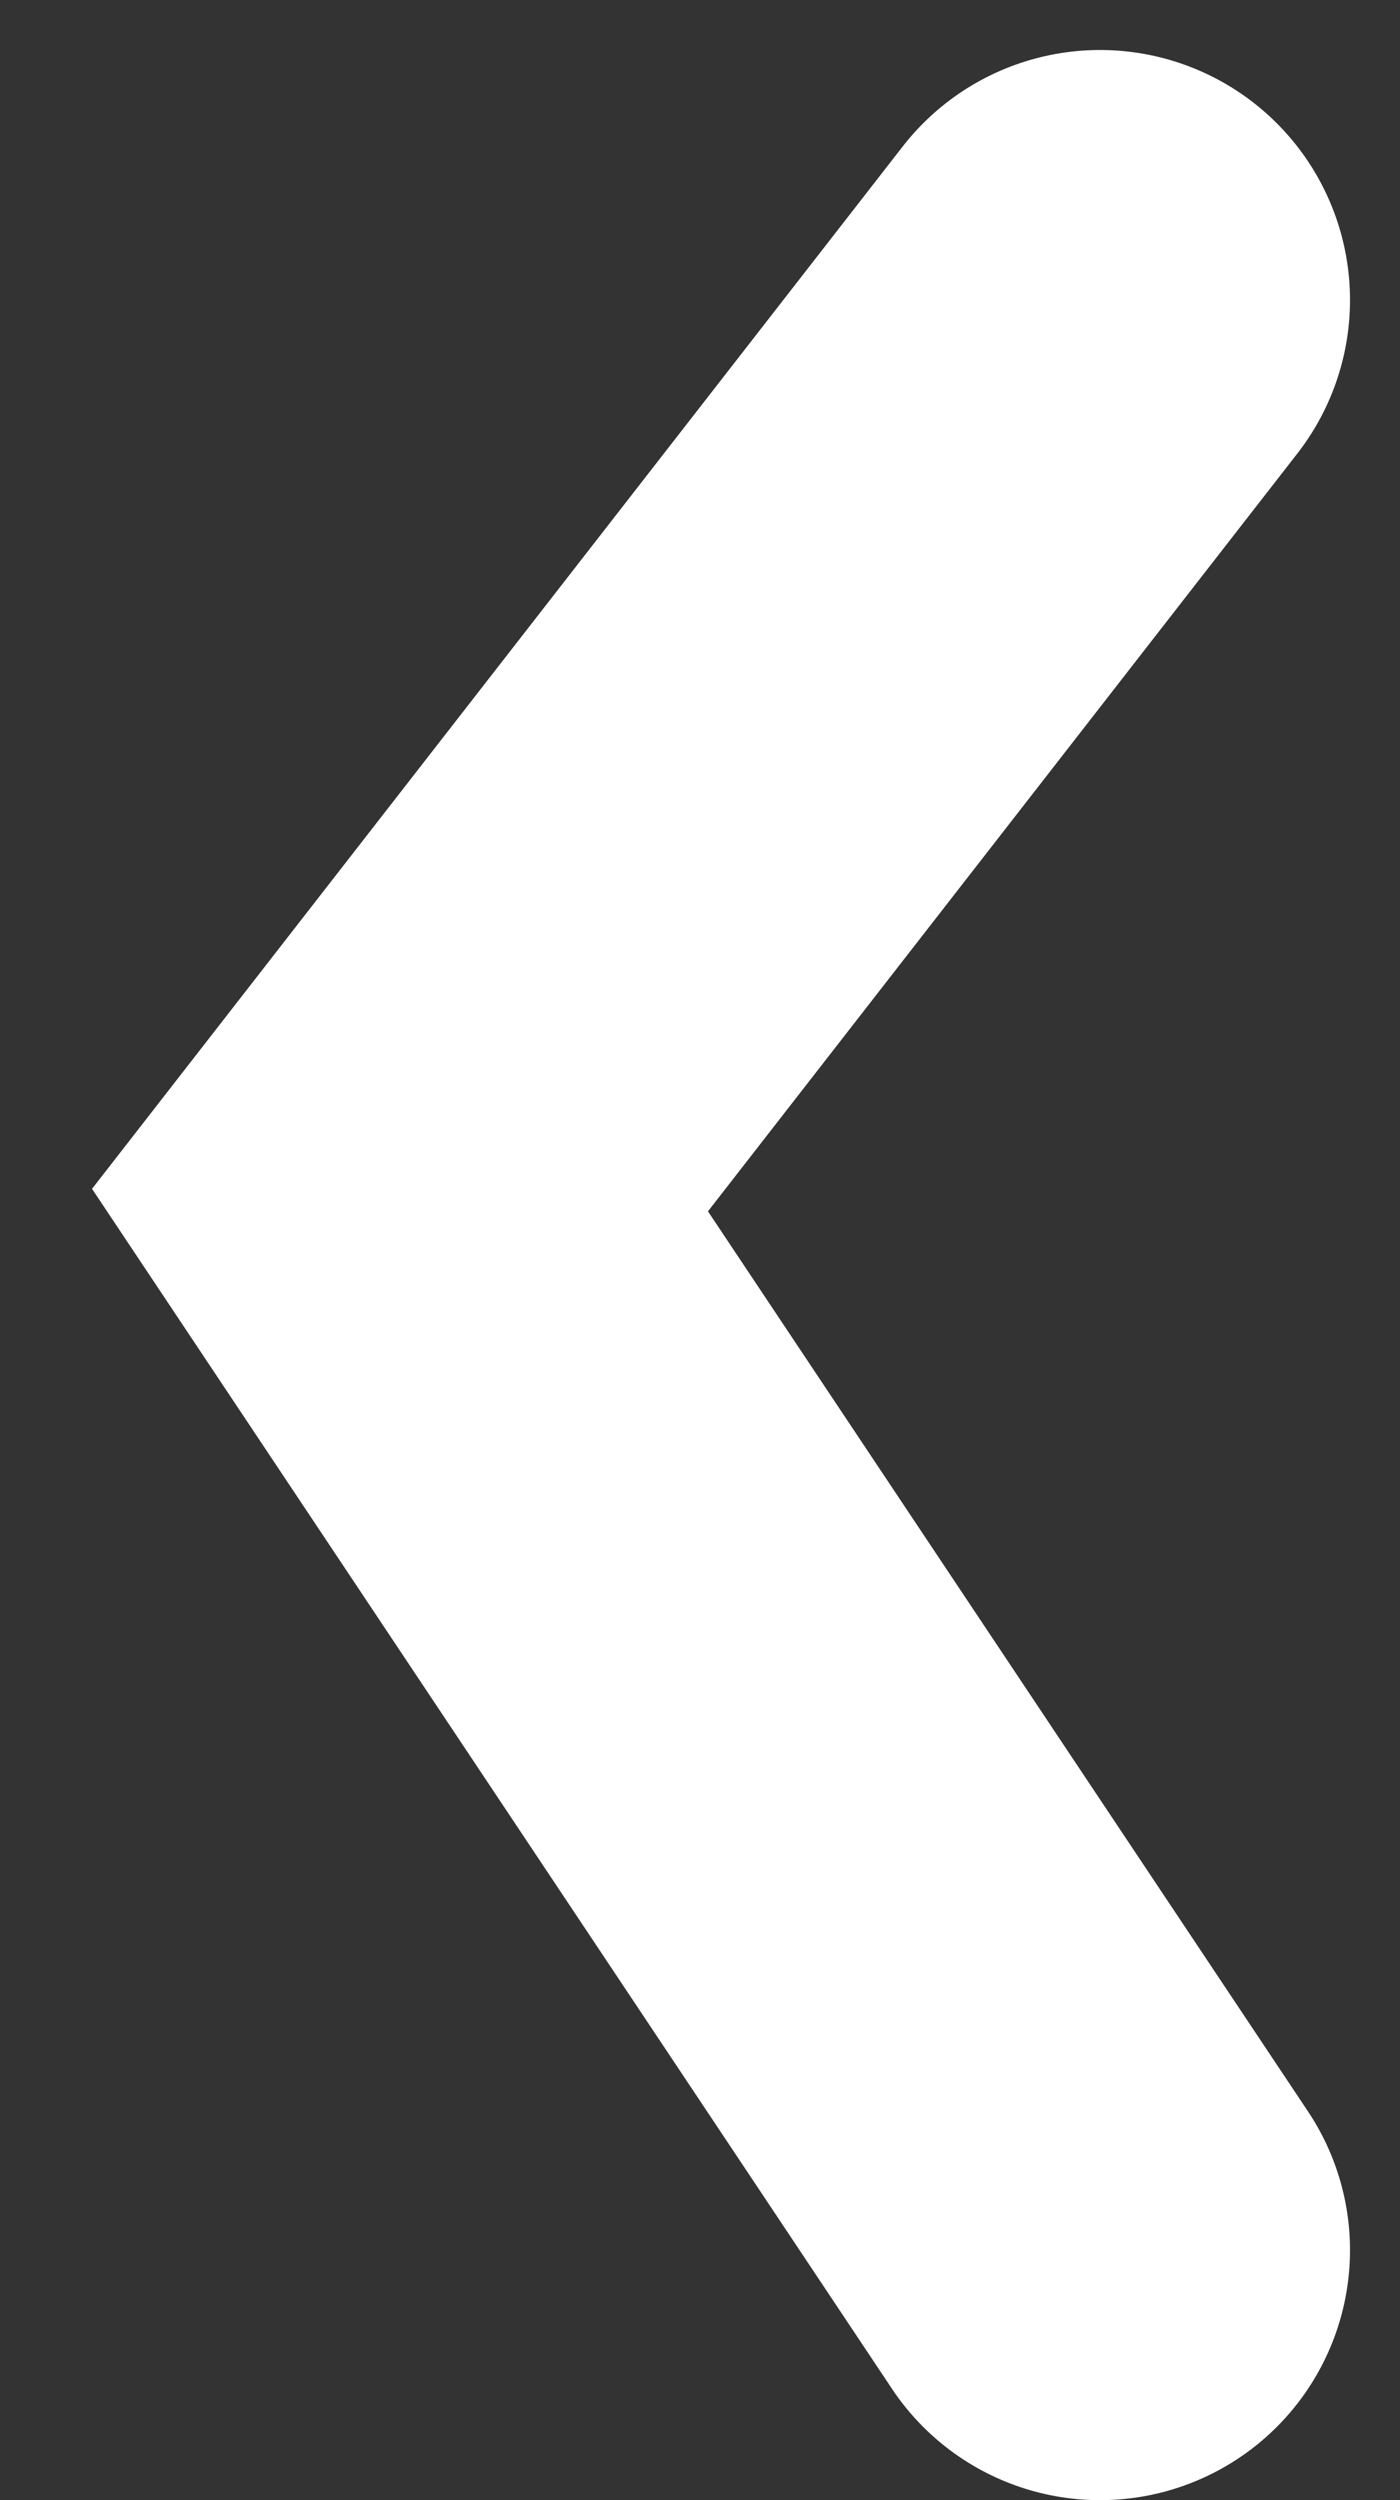
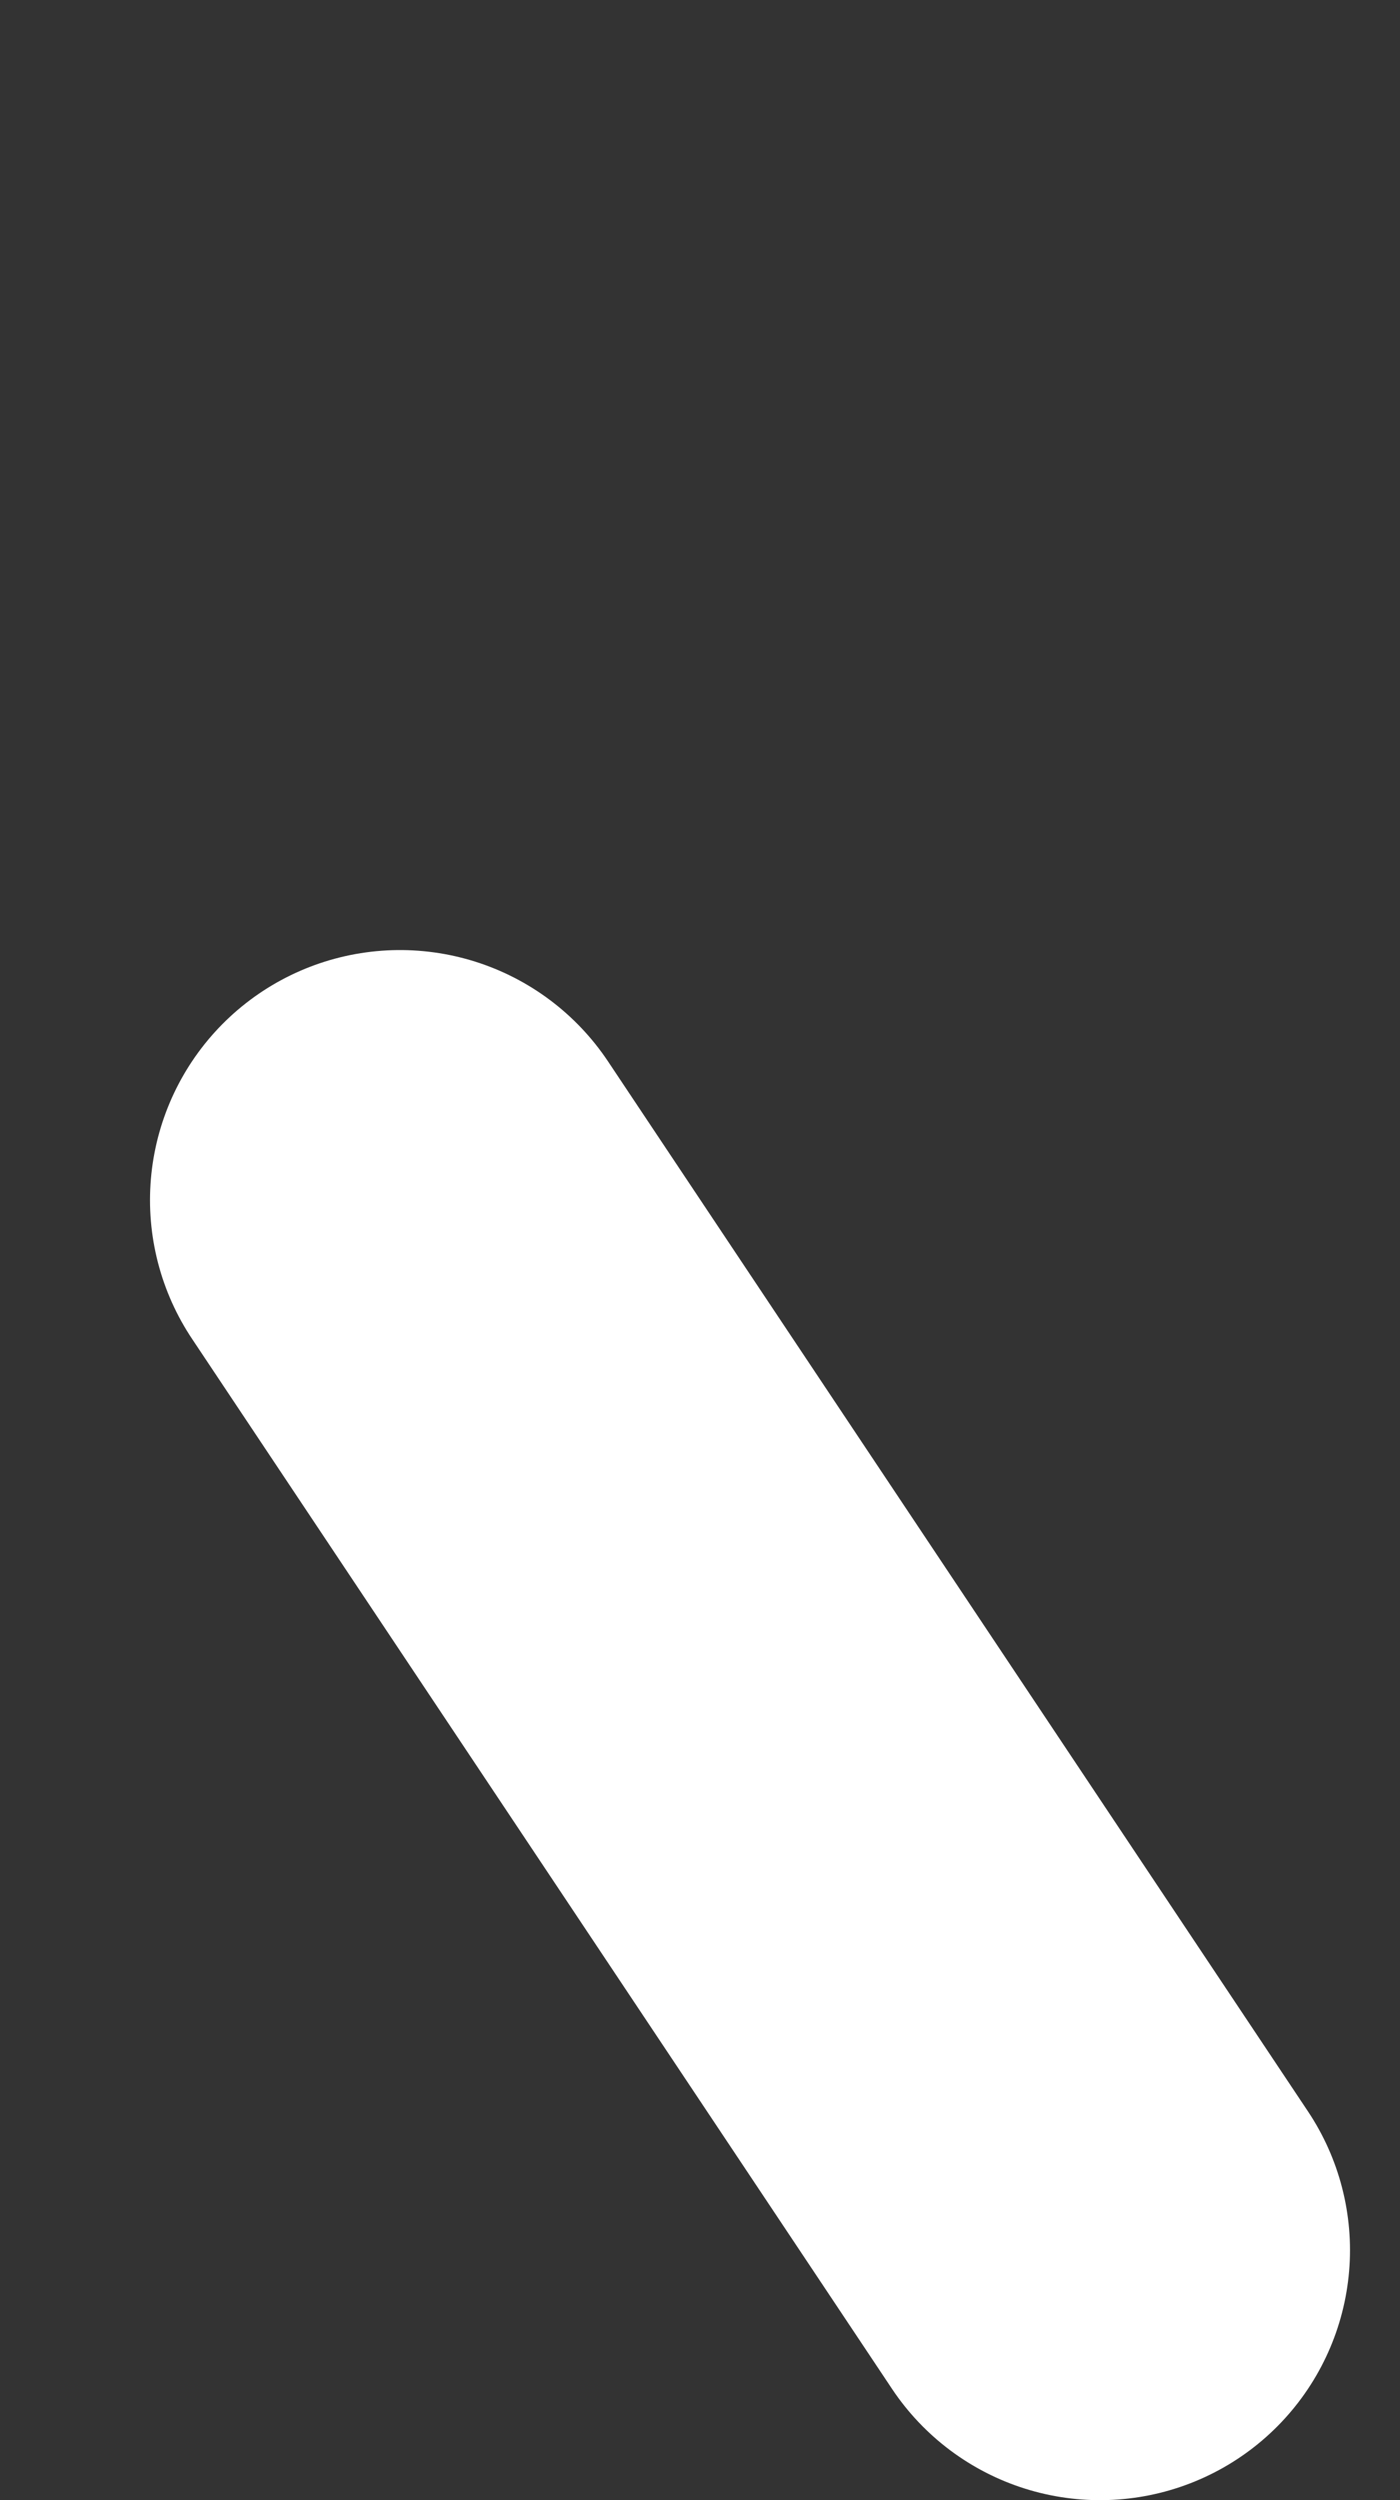
<svg xmlns="http://www.w3.org/2000/svg" width="14" height="25" viewBox="0 0 14 25" fill="none">
  <rect x="0" y="0" width="14" height="25" fill="#333333" stroke="none" />
-   <path d="M11 22.5L4 12L11 3" stroke="white" stroke-width="5" stroke-linecap="round" />
+   <path d="M11 22.5L4 12" stroke="white" stroke-width="5" stroke-linecap="round" />
</svg>